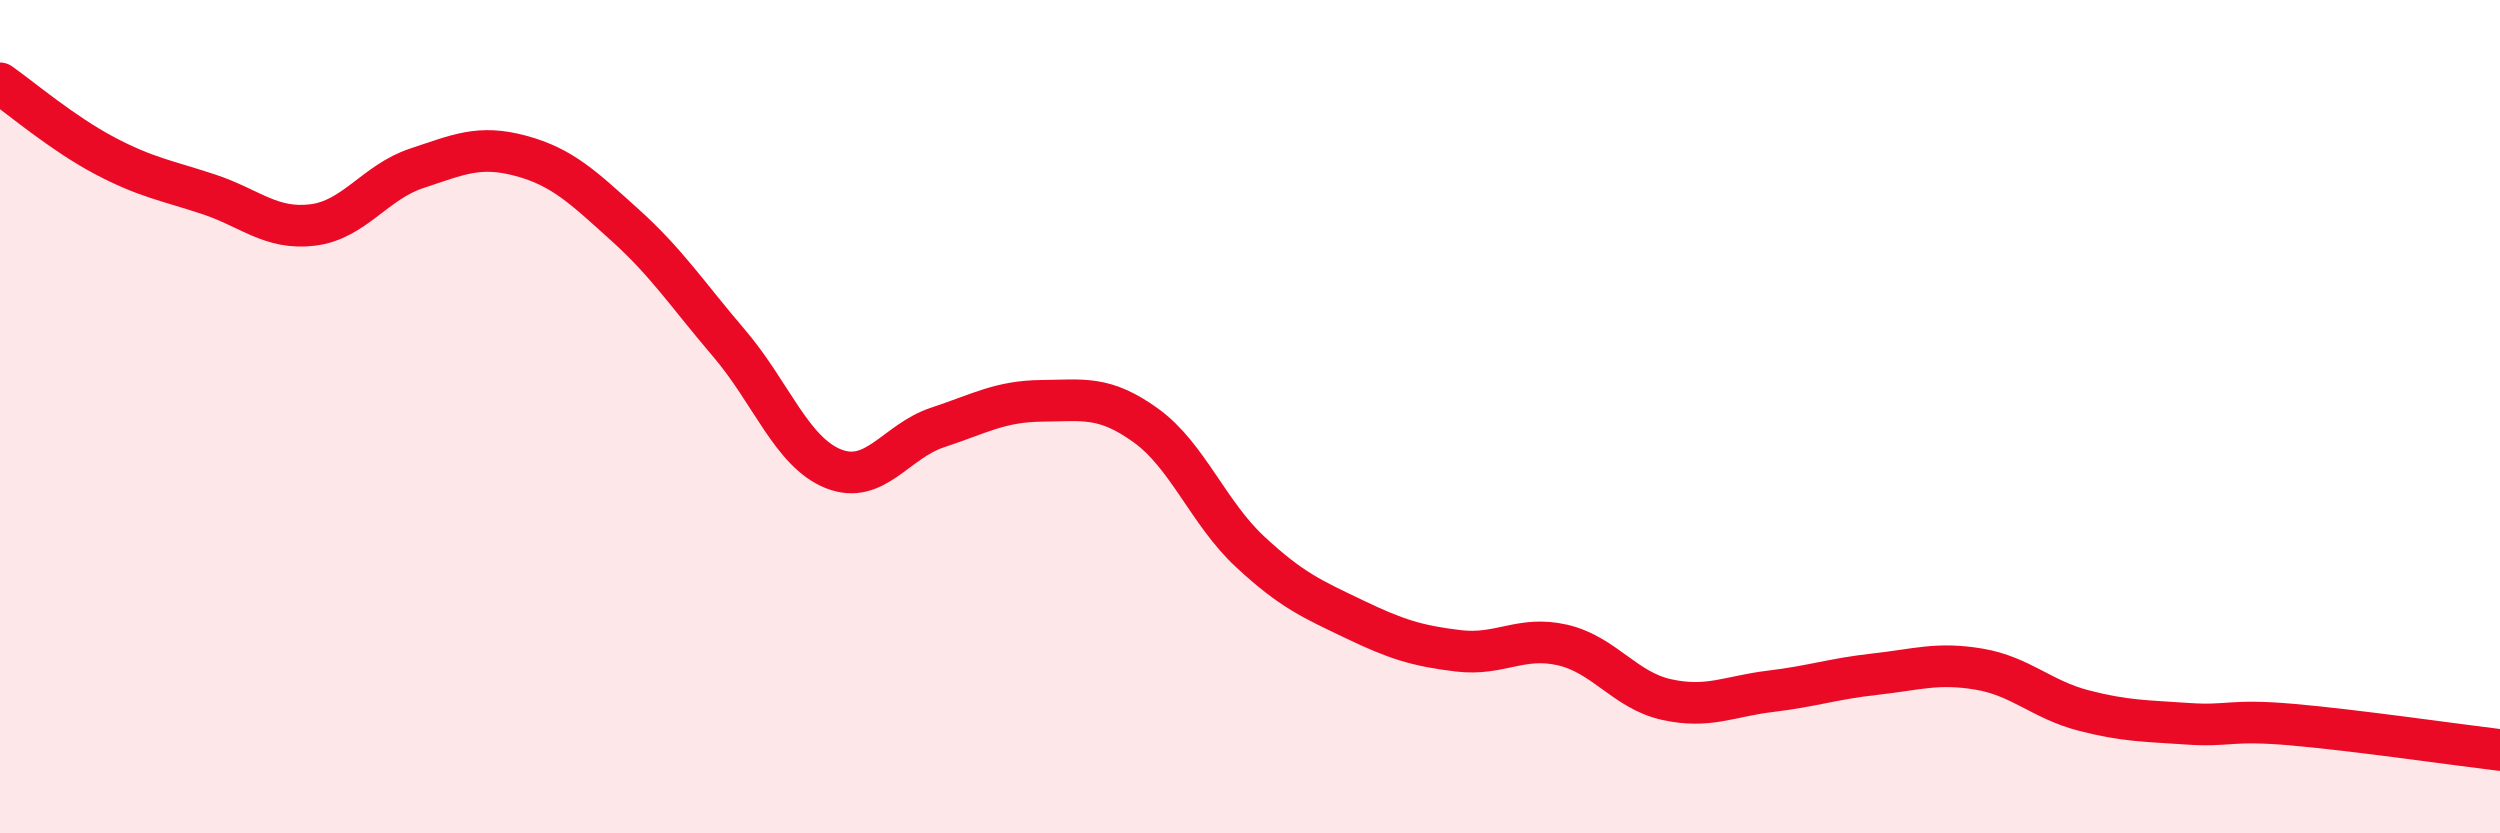
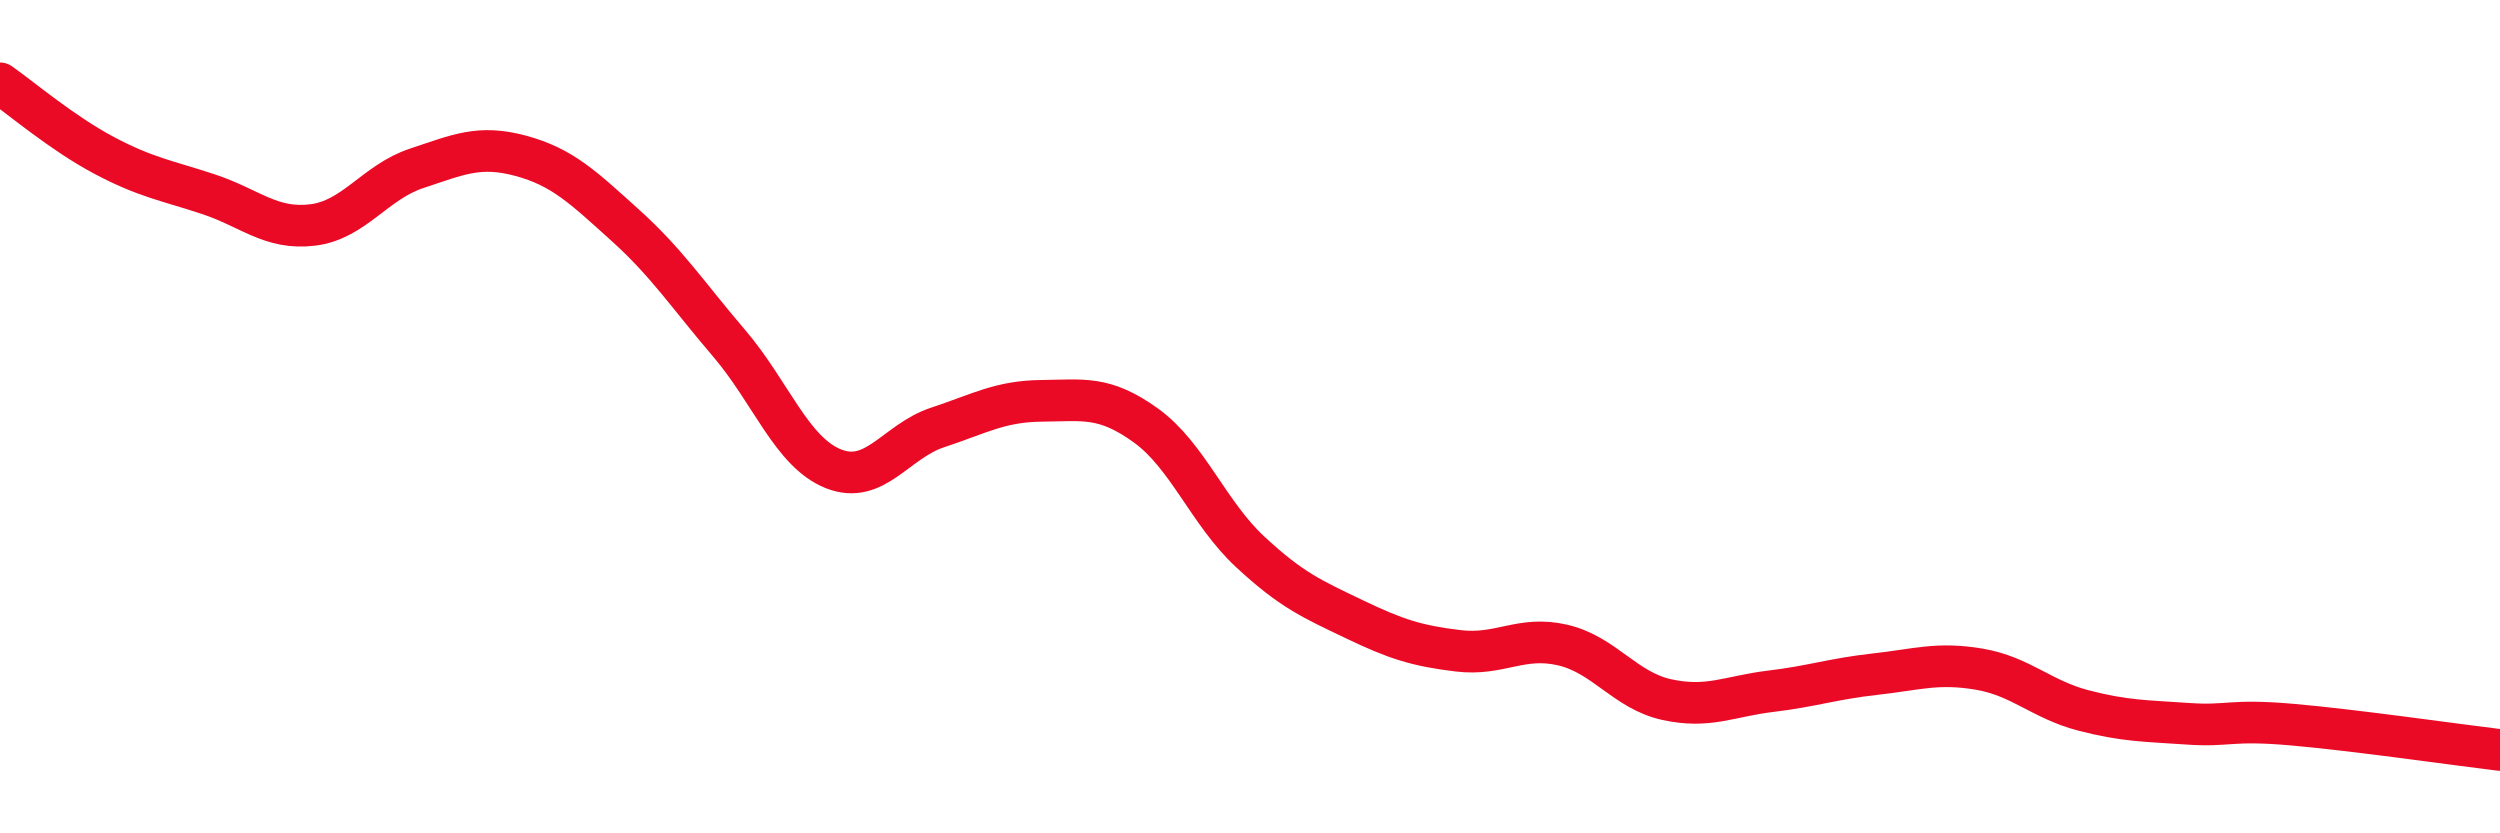
<svg xmlns="http://www.w3.org/2000/svg" width="60" height="20" viewBox="0 0 60 20">
-   <path d="M 0,2 C 0.5,2.35 1.5,3.2 2.5,3.73 C 3.5,4.26 4,4.33 5,4.66 C 6,4.99 6.5,5.52 7.5,5.4 C 8.5,5.28 9,4.37 10,4.04 C 11,3.71 11.5,3.47 12.5,3.74 C 13.5,4.01 14,4.5 15,5.4 C 16,6.3 16.5,7.07 17.5,8.24 C 18.5,9.41 19,10.85 20,11.25 C 21,11.65 21.5,10.59 22.5,10.26 C 23.5,9.93 24,9.63 25,9.62 C 26,9.61 26.5,9.49 27.5,10.21 C 28.5,10.93 29,12.31 30,13.24 C 31,14.17 31.5,14.38 32.5,14.86 C 33.5,15.34 34,15.5 35,15.62 C 36,15.74 36.5,15.25 37.5,15.48 C 38.5,15.71 39,16.57 40,16.79 C 41,17.01 41.5,16.71 42.5,16.59 C 43.5,16.47 44,16.29 45,16.18 C 46,16.07 46.5,15.89 47.5,16.06 C 48.5,16.23 49,16.79 50,17.05 C 51,17.31 51.5,17.3 52.5,17.37 C 53.5,17.44 53.5,17.26 55,17.39 C 56.5,17.52 59,17.88 60,18L60 20L0 20Z" fill="#EB0A25" opacity="0.1" stroke-linecap="round" stroke-linejoin="round" />
  <path d="M 0,2 C 0.5,2.35 1.5,3.2 2.5,3.73 C 3.5,4.26 4,4.33 5,4.66 C 6,4.99 6.5,5.52 7.5,5.4 C 8.5,5.28 9,4.37 10,4.04 C 11,3.71 11.5,3.47 12.5,3.74 C 13.5,4.01 14,4.5 15,5.4 C 16,6.3 16.5,7.07 17.5,8.24 C 18.5,9.41 19,10.85 20,11.25 C 21,11.65 21.5,10.59 22.5,10.26 C 23.5,9.93 24,9.63 25,9.62 C 26,9.61 26.5,9.49 27.5,10.21 C 28.5,10.93 29,12.31 30,13.24 C 31,14.17 31.5,14.38 32.5,14.86 C 33.5,15.34 34,15.5 35,15.62 C 36,15.74 36.5,15.25 37.5,15.48 C 38.5,15.71 39,16.57 40,16.79 C 41,17.01 41.5,16.71 42.5,16.59 C 43.5,16.47 44,16.29 45,16.18 C 46,16.07 46.5,15.89 47.5,16.06 C 48.5,16.23 49,16.79 50,17.05 C 51,17.31 51.5,17.3 52.5,17.37 C 53.5,17.44 53.5,17.26 55,17.39 C 56.5,17.52 59,17.88 60,18" stroke="#EB0A25" stroke-width="1" fill="none" stroke-linecap="round" stroke-linejoin="round" />
</svg>